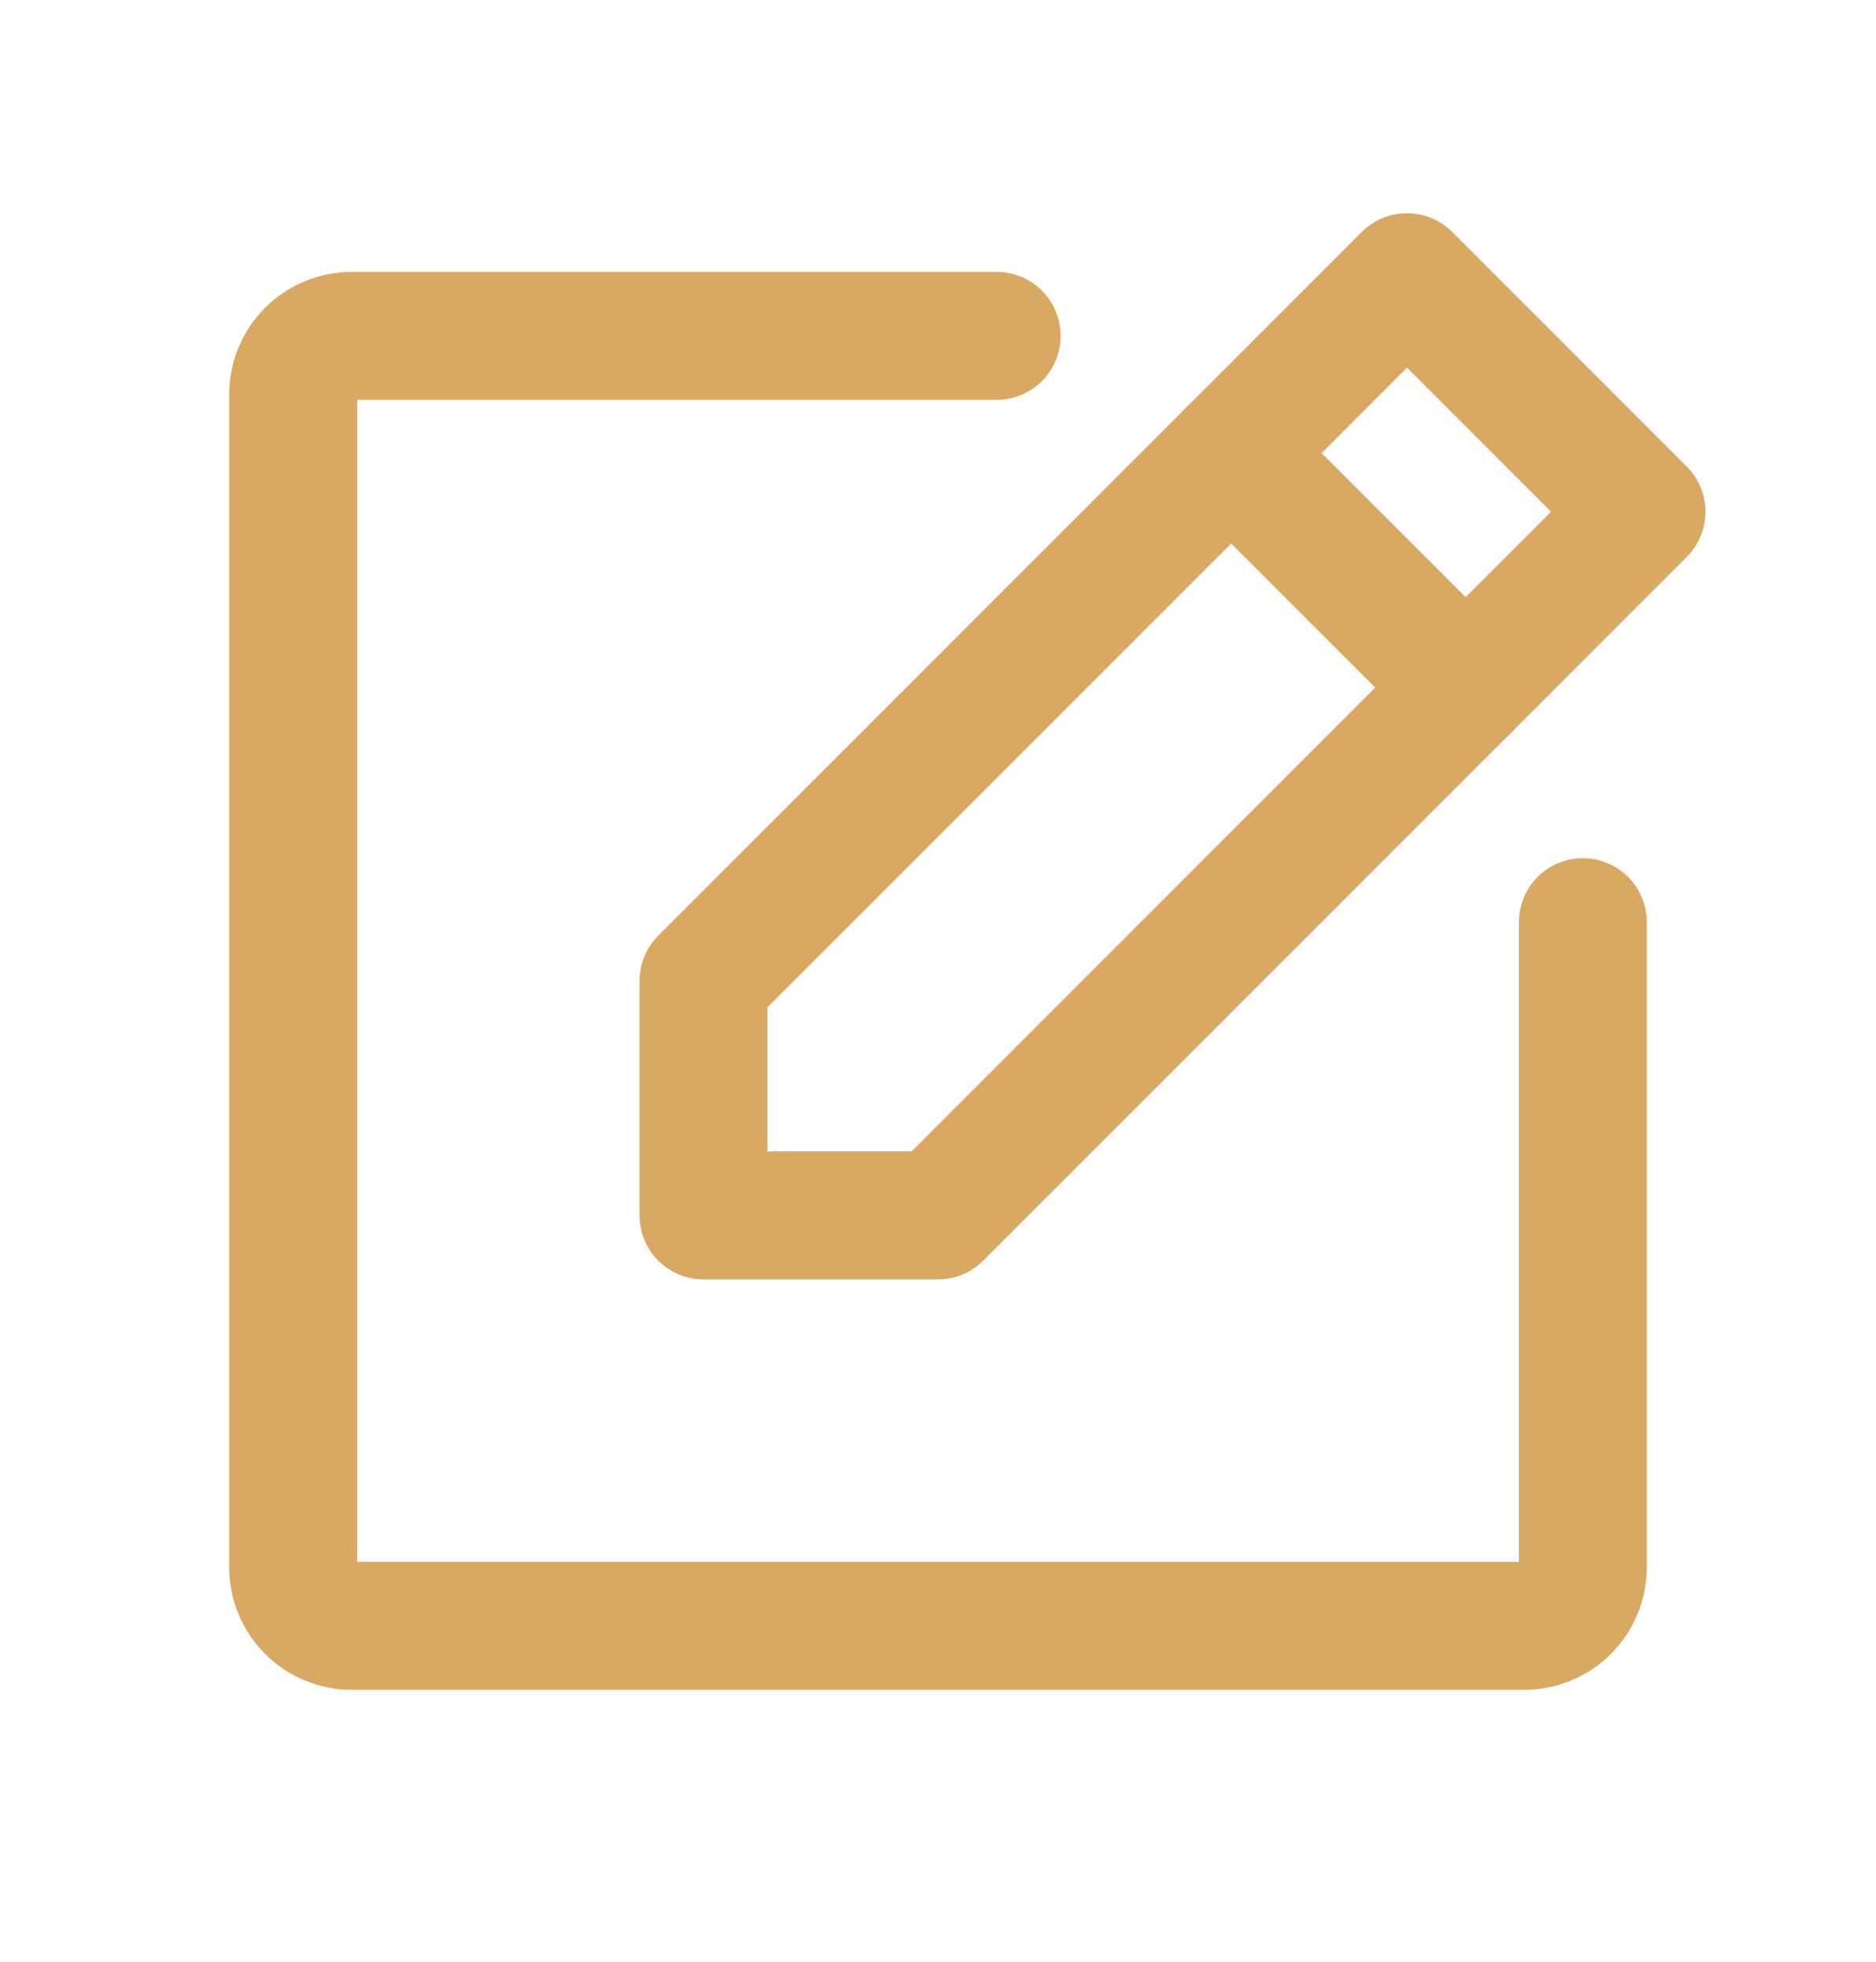
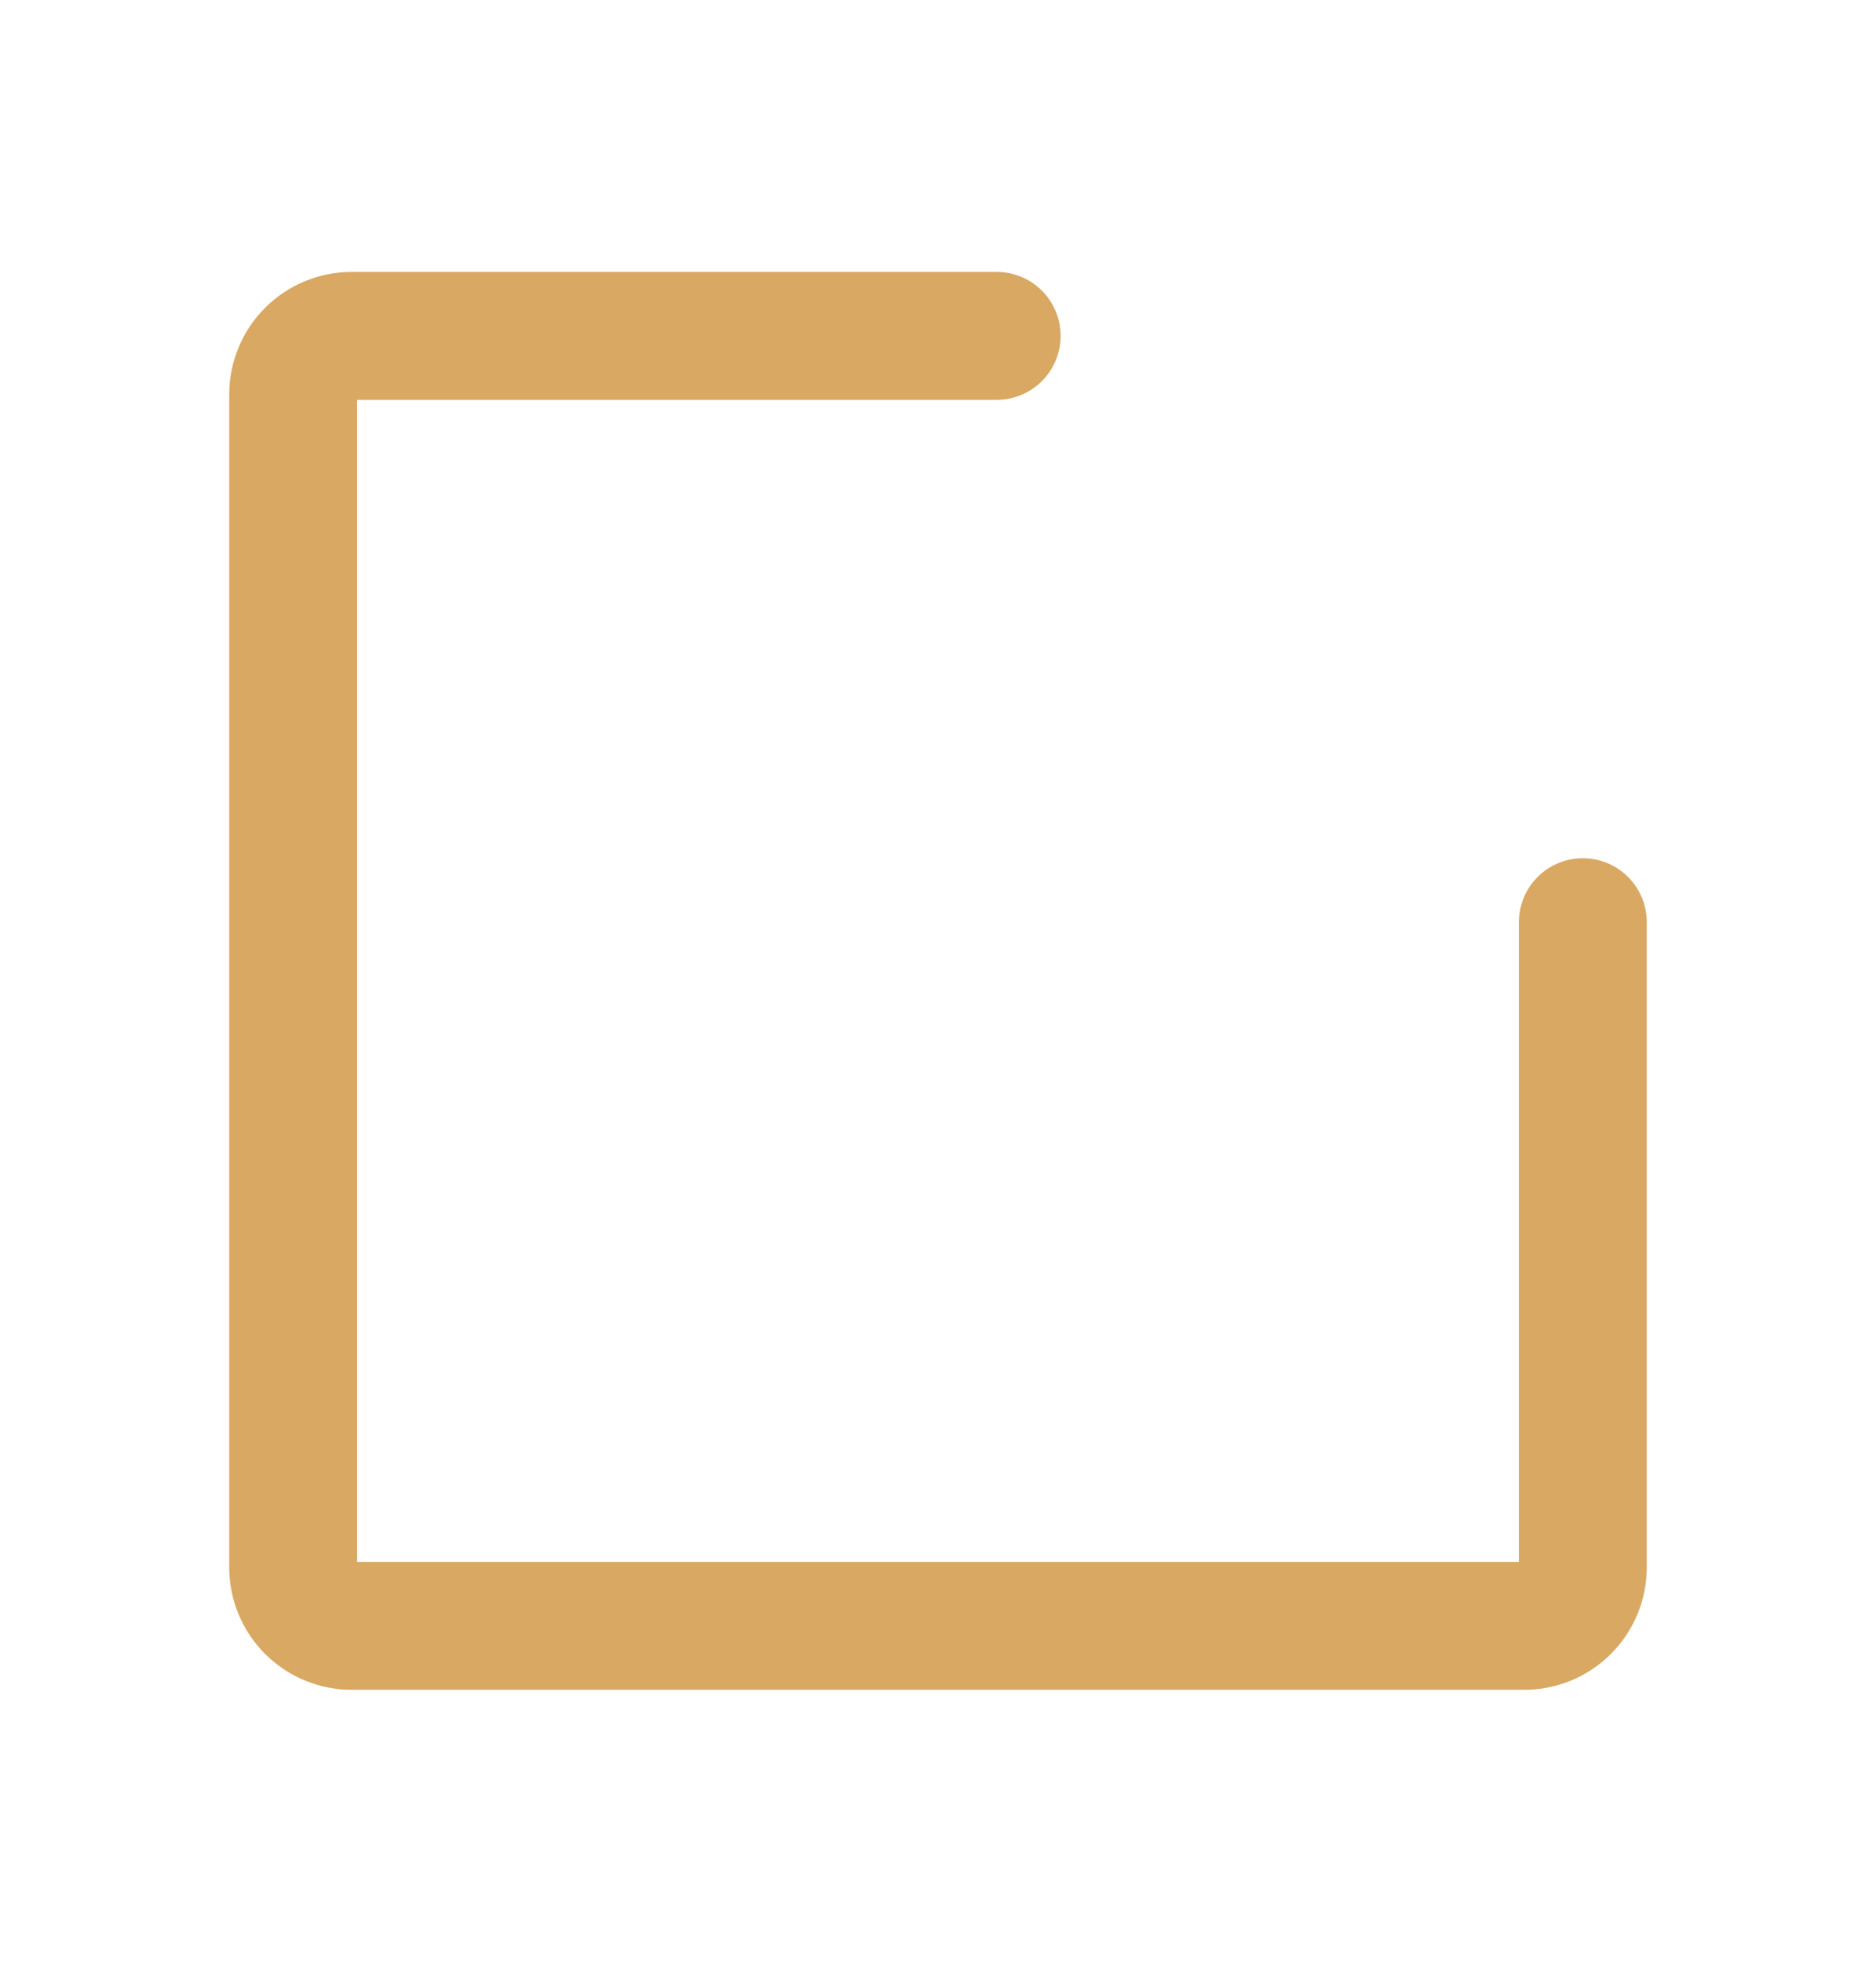
<svg xmlns="http://www.w3.org/2000/svg" width="22" height="23" viewBox="0 0 22 23" fill="none">
-   <path d="M11 14.25H8.25V11.5L16.5 3.25L19.25 6L11 14.25Z" stroke="#D9A863" stroke-width="1.5" stroke-linecap="round" stroke-linejoin="round" />
-   <path d="M14.438 5.312L17.188 8.062" stroke="#D9A863" stroke-width="1.5" stroke-linecap="round" stroke-linejoin="round" />
  <path d="M18.562 10.812V18.375C18.562 18.557 18.49 18.732 18.361 18.861C18.232 18.99 18.057 19.062 17.875 19.062H4.125C3.943 19.062 3.768 18.99 3.639 18.861C3.51 18.732 3.438 18.557 3.438 18.375V4.625C3.438 4.443 3.51 4.268 3.639 4.139C3.768 4.01 3.943 3.938 4.125 3.938H11.688" stroke="#D9A863" stroke-width="1.5" stroke-linecap="round" stroke-linejoin="round" />
</svg>